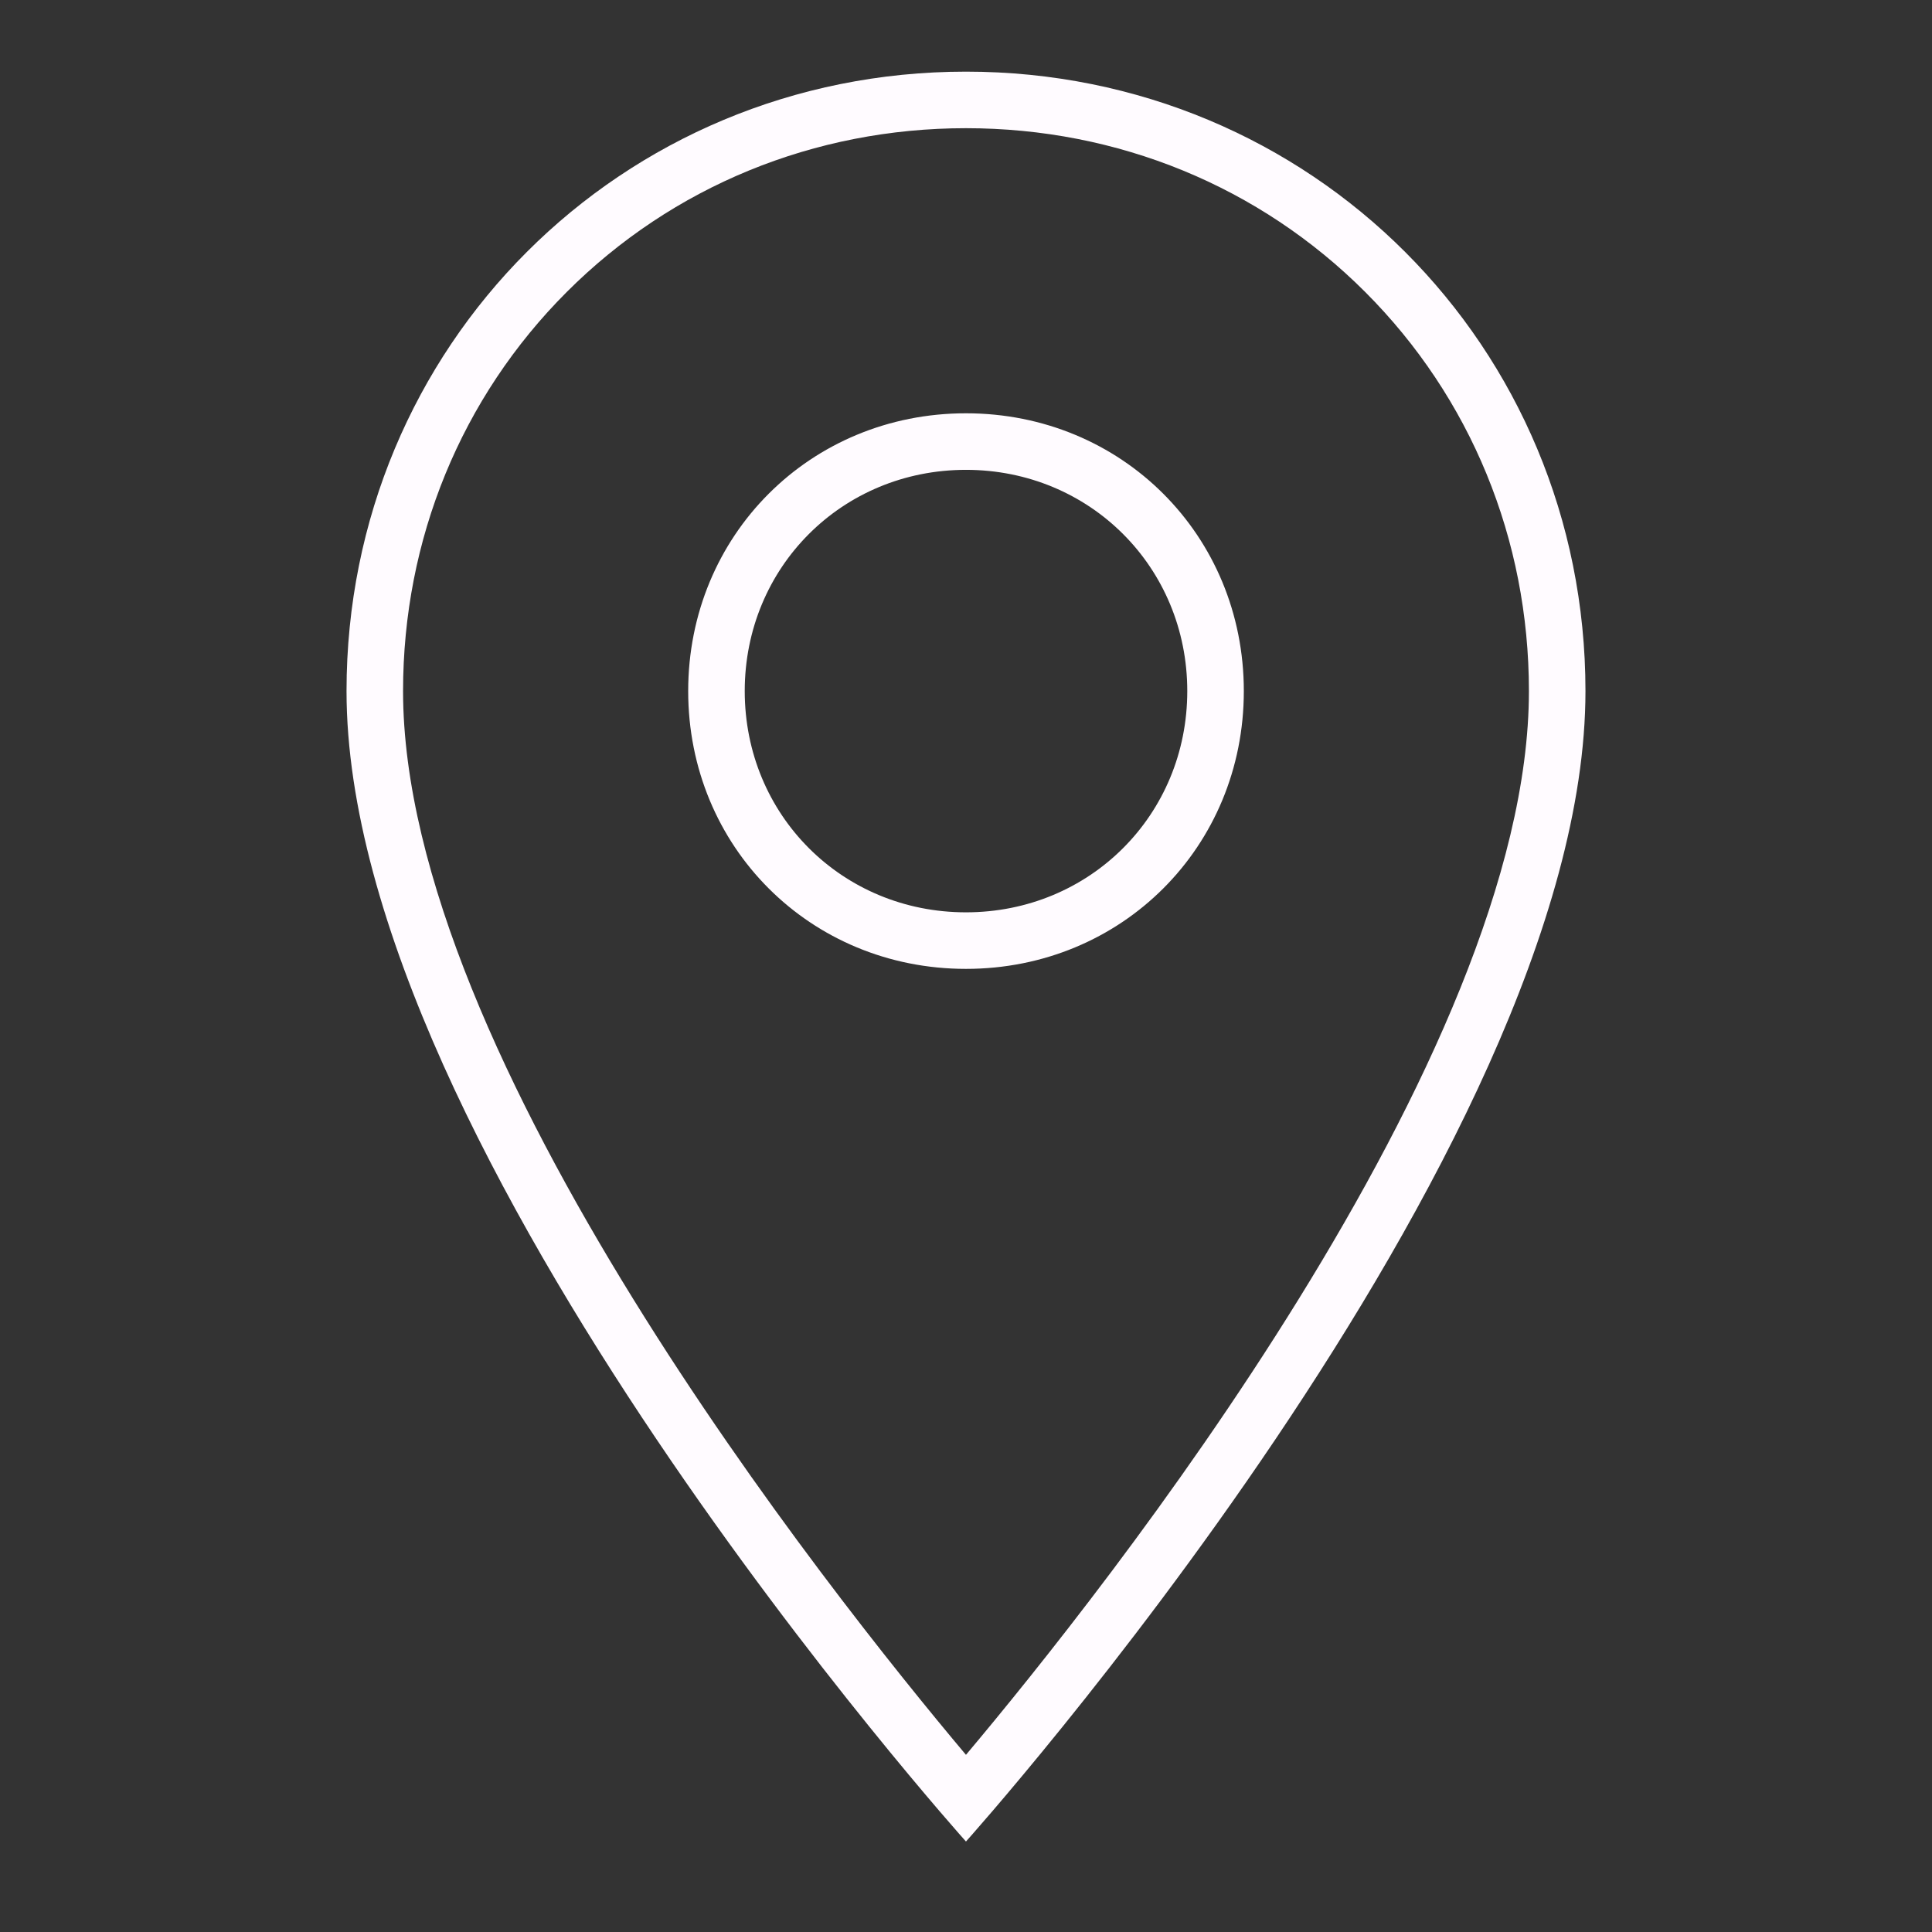
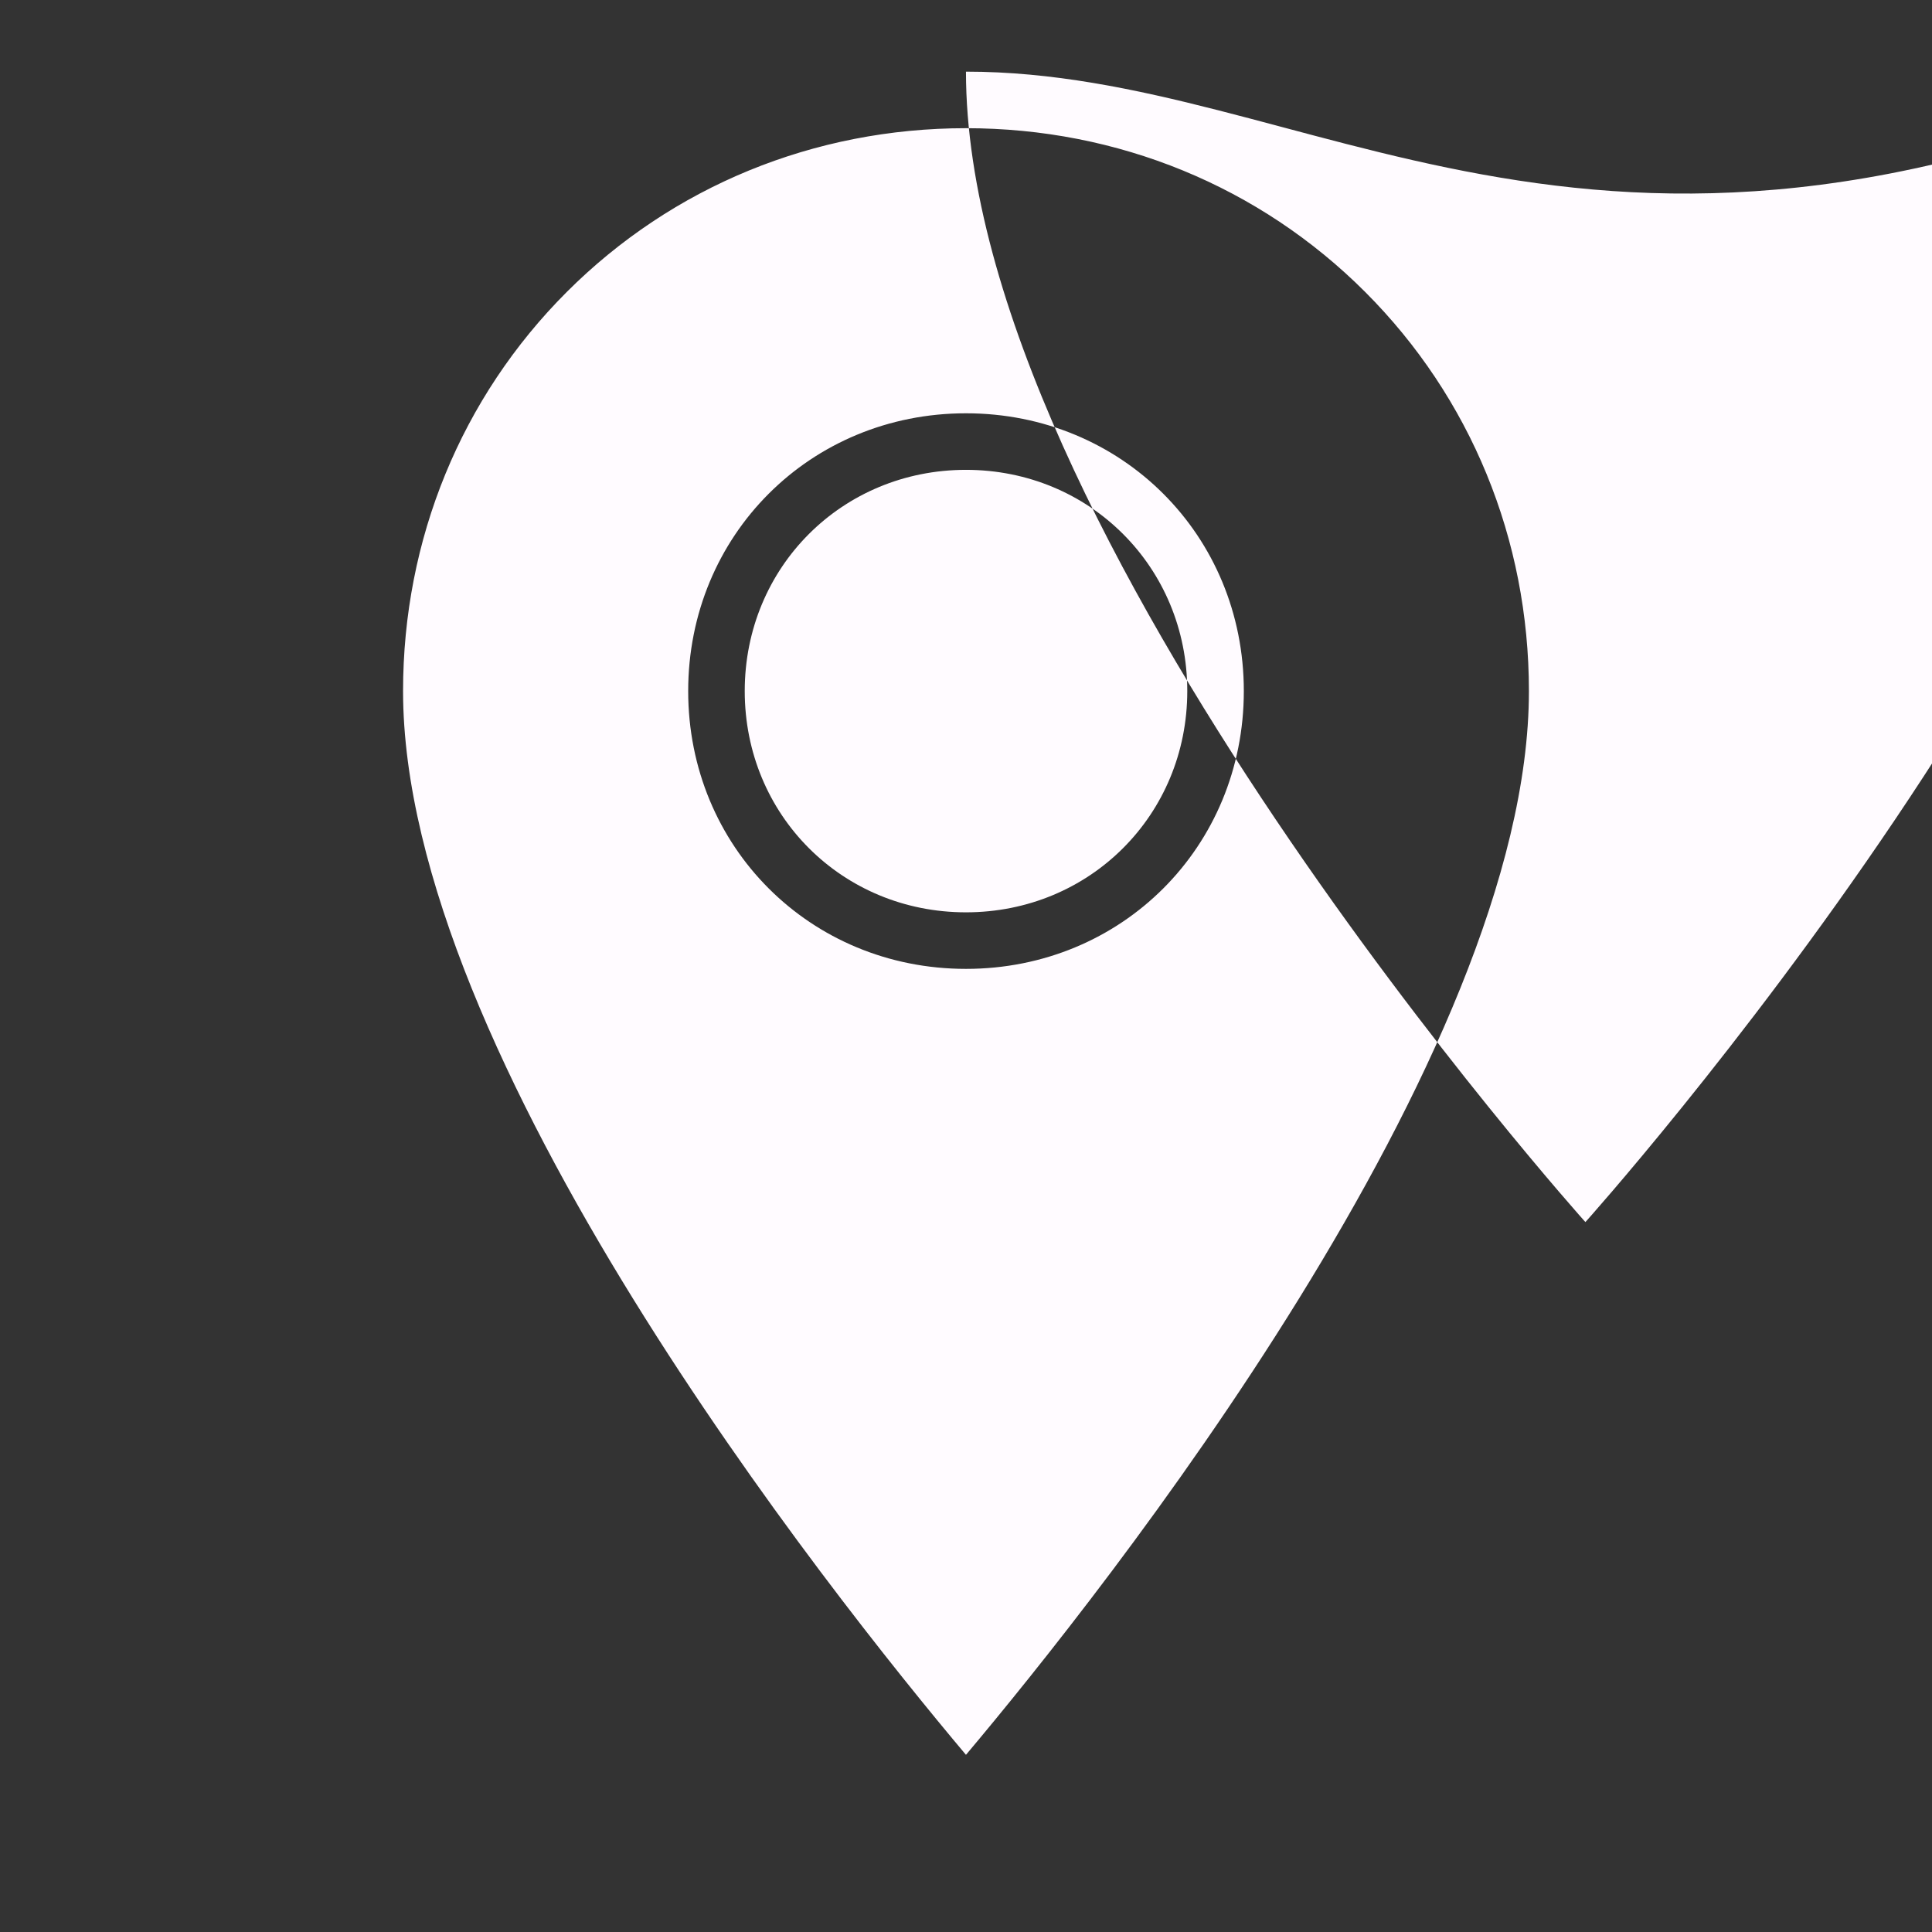
<svg xmlns="http://www.w3.org/2000/svg" version="1.1" id="Calque_1" x="0px" y="0px" width="205px" height="205px" viewBox="0 0 205 205" enable-background="new 0 0 205 205" xml:space="preserve">
  <rect x="0" y="0" width="205" height="205" fill="#333333" stroke="none" />
  <g id="place">
    <g>
-       <path fill="#FFFBFF" d="M102.496,13.602c16.108,0,31.15,6.17,42.356,17.375s17.378,26.245,17.378,42.352    c0,38.748-45.168,95.559-59.734,112.871c-14.568-17.315-59.728-74.126-59.728-112.871c0-16.107,6.17-31.148,17.375-42.353    C71.348,19.772,86.389,13.602,102.496,13.602 M102.496,102.805c16.533,0,29.483-12.947,29.483-29.476    c0-16.528-12.95-29.475-29.483-29.475c-16.527,0-29.474,12.947-29.474,29.475C73.022,89.857,85.969,102.805,102.496,102.805     M102.496,7.602c-36.617,0-65.727,29.109-65.727,65.727c0,48.833,65.727,122.07,65.727,122.07s65.734-73.237,65.734-122.07    C168.23,36.711,139.114,7.602,102.496,7.602L102.496,7.602z M102.496,96.805c-13.142,0-23.474-10.332-23.474-23.476    c0-13.143,10.333-23.475,23.474-23.475c13.14,0,23.483,10.333,23.483,23.475C125.979,86.473,115.636,96.805,102.496,96.805    L102.496,96.805z" />
+       <path fill="#FFFBFF" d="M102.496,13.602c16.108,0,31.15,6.17,42.356,17.375s17.378,26.245,17.378,42.352    c0,38.748-45.168,95.559-59.734,112.871c-14.568-17.315-59.728-74.126-59.728-112.871c0-16.107,6.17-31.148,17.375-42.353    C71.348,19.772,86.389,13.602,102.496,13.602 M102.496,102.805c16.533,0,29.483-12.947,29.483-29.476    c0-16.528-12.95-29.475-29.483-29.475c-16.527,0-29.474,12.947-29.474,29.475C73.022,89.857,85.969,102.805,102.496,102.805     M102.496,7.602c0,48.833,65.727,122.07,65.727,122.07s65.734-73.237,65.734-122.07    C168.23,36.711,139.114,7.602,102.496,7.602L102.496,7.602z M102.496,96.805c-13.142,0-23.474-10.332-23.474-23.476    c0-13.143,10.333-23.475,23.474-23.475c13.14,0,23.483,10.333,23.483,23.475C125.979,86.473,115.636,96.805,102.496,96.805    L102.496,96.805z" />
    </g>
  </g>
</svg>